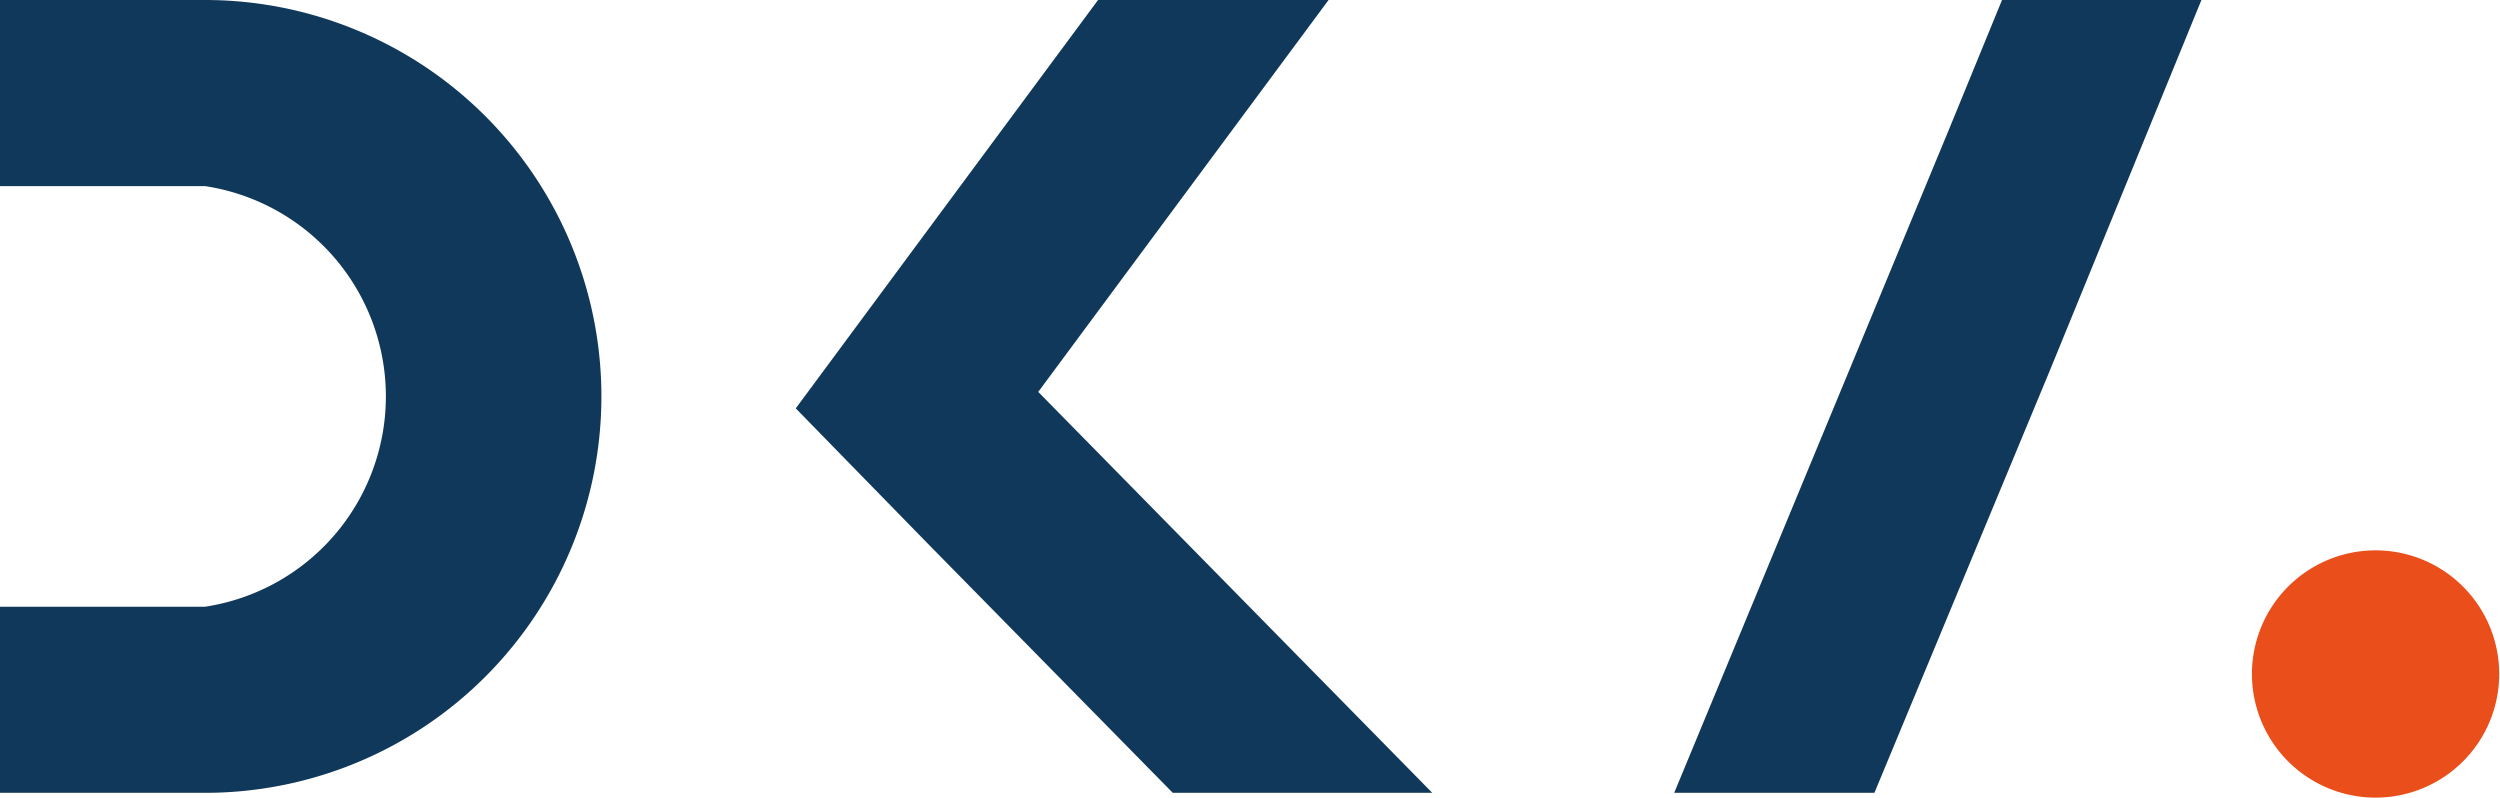
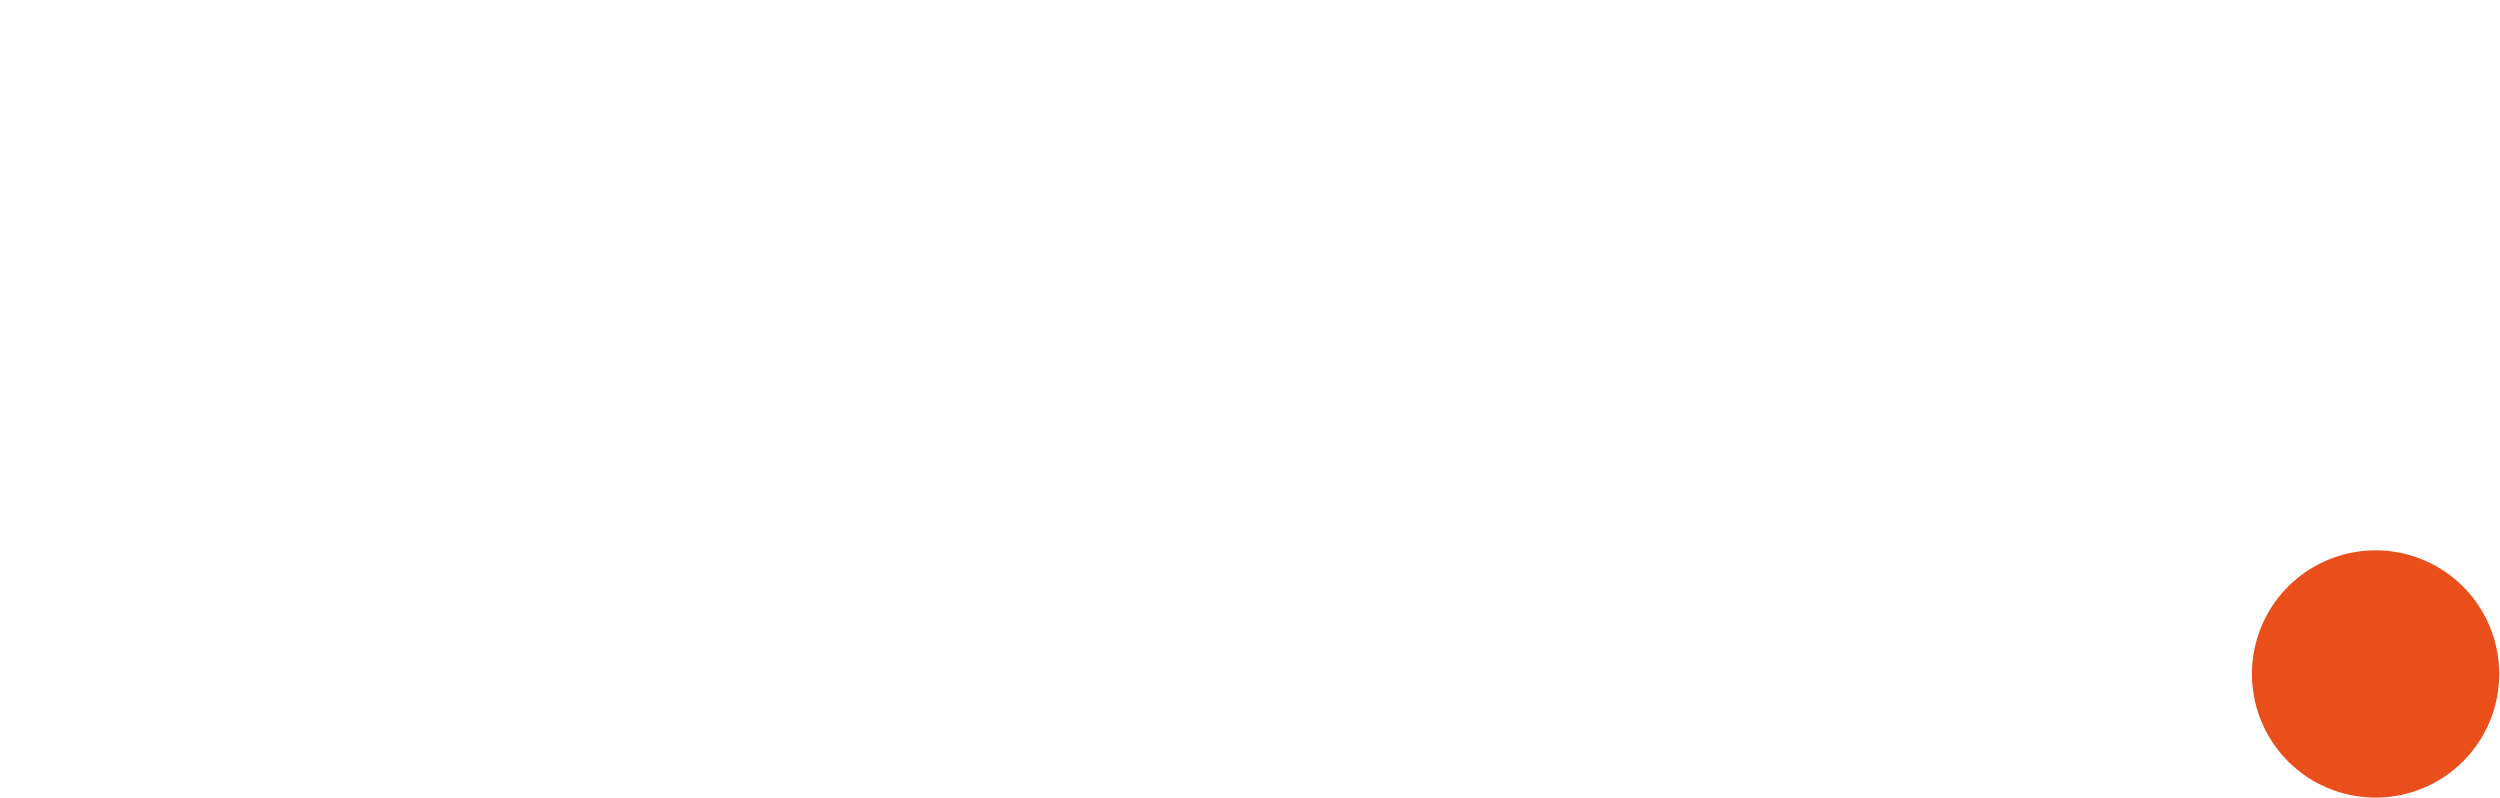
<svg xmlns="http://www.w3.org/2000/svg" viewBox="0 0 94.03 30">
  <defs>
    <style>.cls-1{fill:#e94e1b;}.cls-2{fill:#10385a;}</style>
  </defs>
  <g id="Layer_2" data-name="Layer 2">
    <g id="Layer_1-2" data-name="Layer 1">
      <path class="cls-1" d="M94,25.35a4.65,4.65,0,1,1-4.65-4.65A4.65,4.65,0,0,1,94,25.35" />
-       <polygon class="cls-2" points="39.05 14.74 39.05 14.74 39.05 14.74 39.05 14.74 49.97 0 41.3 0 34.17 9.63 29.93 15.36 34.86 20.41 44.11 29.82 53.87 29.82 39.05 14.74" />
-       <path class="cls-2" d="M7.71,29.82H0v-7H7.71A8,8,0,0,0,7.71,7H0V0H7.71a14.91,14.91,0,0,1,0,29.82" />
-       <polygon class="cls-2" points="75.3 0 73.3 4.88 62.97 29.82 70.5 29.82 77.06 14.03 82.8 0 75.3 0" />
    </g>
  </g>
</svg>